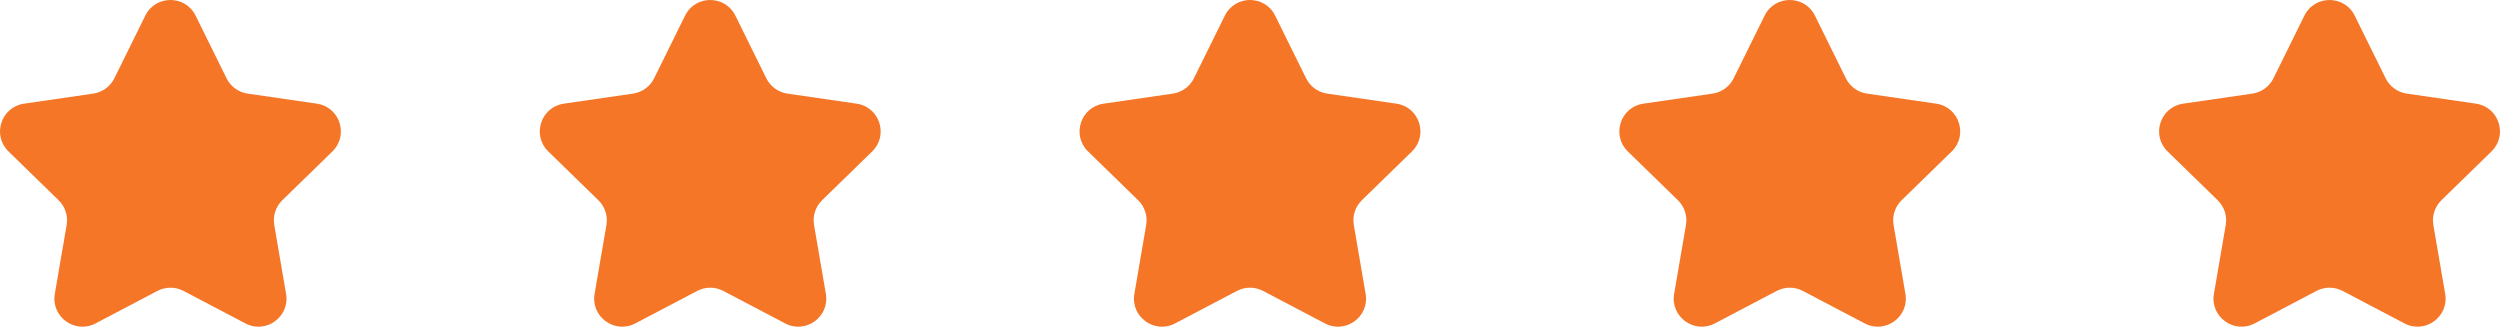
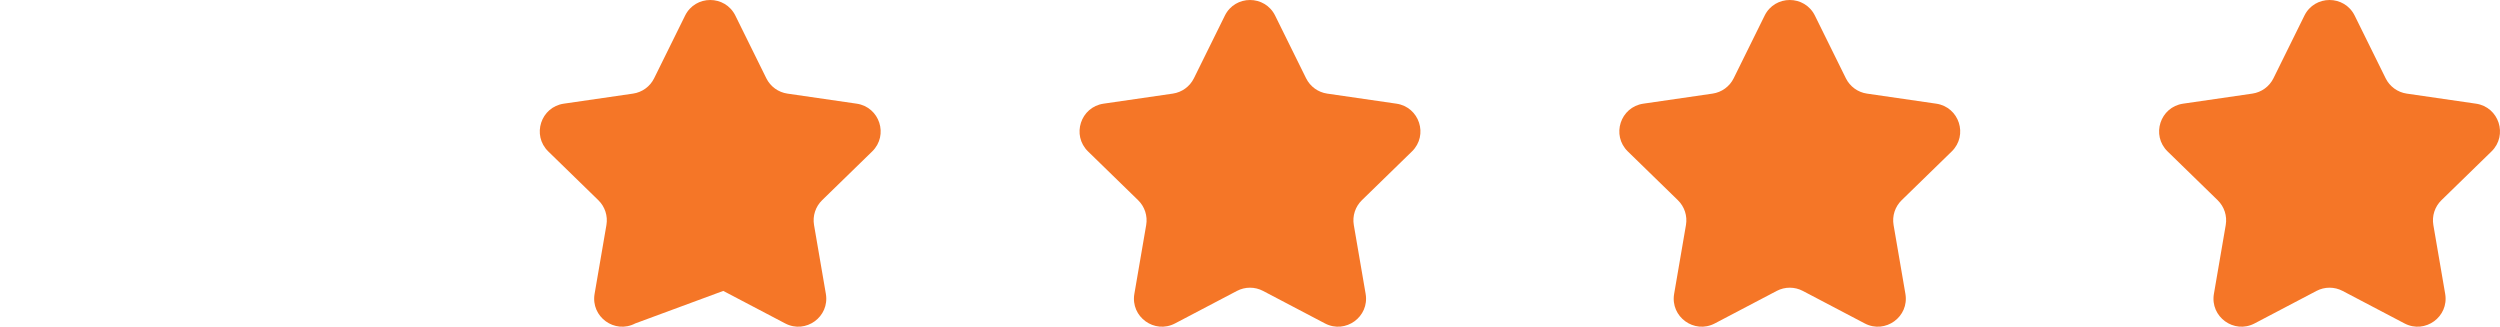
<svg xmlns="http://www.w3.org/2000/svg" width="176" height="23" viewBox="0 0 176 23" fill="none">
-   <path d="M10.23 1.099C10.954 -0.366 13.046 -0.366 13.77 1.099L15.949 5.511C16.236 6.093 16.792 6.497 17.435 6.59L22.308 7.298C23.927 7.533 24.573 9.52 23.402 10.661L19.876 14.095C19.411 14.549 19.198 15.201 19.308 15.841L20.14 20.69C20.417 22.301 18.725 23.53 17.277 22.769L12.918 20.48C12.343 20.178 11.657 20.178 11.082 20.48L6.723 22.769C5.275 23.53 3.583 22.301 3.859 20.69L4.692 15.841C4.802 15.201 4.589 14.549 4.124 14.095L0.598 10.661C-0.573 9.52 0.073 7.533 1.692 7.298L6.565 6.59C7.208 6.497 7.763 6.093 8.051 5.511L10.23 1.099Z" fill="#F57627" />
-   <path d="M48.23 1.099C48.954 -0.366 51.046 -0.366 51.77 1.099L53.949 5.511C54.236 6.093 54.792 6.497 55.435 6.59L60.308 7.298C61.927 7.533 62.573 9.52 61.402 10.661L57.876 14.095C57.411 14.549 57.198 15.201 57.308 15.841L58.141 20.69C58.417 22.301 56.725 23.53 55.277 22.769L50.918 20.48C50.343 20.178 49.657 20.178 49.082 20.48L44.723 22.769C43.275 23.53 41.583 22.301 41.859 20.69L42.692 15.841C42.802 15.201 42.589 14.549 42.124 14.095L38.598 10.661C37.427 9.52 38.073 7.533 39.692 7.298L44.565 6.59C45.208 6.497 45.764 6.093 46.051 5.511L48.23 1.099Z" fill="#F57627" />
+   <path d="M48.23 1.099C48.954 -0.366 51.046 -0.366 51.77 1.099L53.949 5.511C54.236 6.093 54.792 6.497 55.435 6.59L60.308 7.298C61.927 7.533 62.573 9.52 61.402 10.661L57.876 14.095C57.411 14.549 57.198 15.201 57.308 15.841L58.141 20.69C58.417 22.301 56.725 23.53 55.277 22.769L50.918 20.48L44.723 22.769C43.275 23.53 41.583 22.301 41.859 20.69L42.692 15.841C42.802 15.201 42.589 14.549 42.124 14.095L38.598 10.661C37.427 9.52 38.073 7.533 39.692 7.298L44.565 6.59C45.208 6.497 45.764 6.093 46.051 5.511L48.23 1.099Z" fill="#F57627" />
  <path d="M86.23 1.099C86.954 -0.366 89.046 -0.366 89.77 1.099L91.949 5.511C92.237 6.093 92.792 6.497 93.435 6.59L98.308 7.298C99.927 7.533 100.573 9.52 99.402 10.661L95.876 14.095C95.411 14.549 95.198 15.201 95.308 15.841L96.141 20.69C96.417 22.301 94.725 23.53 93.277 22.769L88.918 20.48C88.343 20.178 87.657 20.178 87.082 20.48L82.723 22.769C81.275 23.53 79.583 22.301 79.859 20.69L80.692 15.841C80.802 15.201 80.589 14.549 80.124 14.095L76.598 10.661C75.427 9.52 76.073 7.533 77.692 7.298L82.565 6.59C83.208 6.497 83.763 6.093 84.051 5.511L86.23 1.099Z" fill="#F57627" />
  <path d="M124.23 1.099C124.954 -0.366 127.046 -0.366 127.77 1.099L129.949 5.511C130.237 6.093 130.792 6.497 131.435 6.59L136.308 7.298C137.927 7.533 138.573 9.52 137.402 10.661L133.876 14.095C133.411 14.549 133.198 15.201 133.308 15.841L134.141 20.69C134.417 22.301 132.725 23.53 131.277 22.769L126.918 20.48C126.343 20.178 125.657 20.178 125.082 20.48L120.723 22.769C119.275 23.53 117.583 22.301 117.859 20.69L118.692 15.841C118.802 15.201 118.589 14.549 118.124 14.095L114.598 10.661C113.427 9.52 114.073 7.533 115.692 7.298L120.565 6.59C121.208 6.497 121.763 6.093 122.051 5.511L124.23 1.099Z" fill="#F57627" />
  <path d="M162.23 1.099C162.954 -0.366 165.046 -0.366 165.77 1.099L167.949 5.511C168.237 6.093 168.792 6.497 169.435 6.59L174.308 7.298C175.927 7.533 176.573 9.52 175.402 10.661L171.876 14.095C171.411 14.549 171.198 15.201 171.308 15.841L172.141 20.69C172.417 22.301 170.725 23.53 169.277 22.769L164.918 20.48C164.343 20.178 163.657 20.178 163.082 20.48L158.723 22.769C157.275 23.53 155.583 22.301 155.859 20.69L156.692 15.841C156.802 15.201 156.589 14.549 156.124 14.095L152.598 10.661C151.427 9.52 152.073 7.533 153.692 7.298L158.565 6.59C159.208 6.497 159.763 6.093 160.051 5.511L162.23 1.099Z" fill="#F57627" />
</svg>